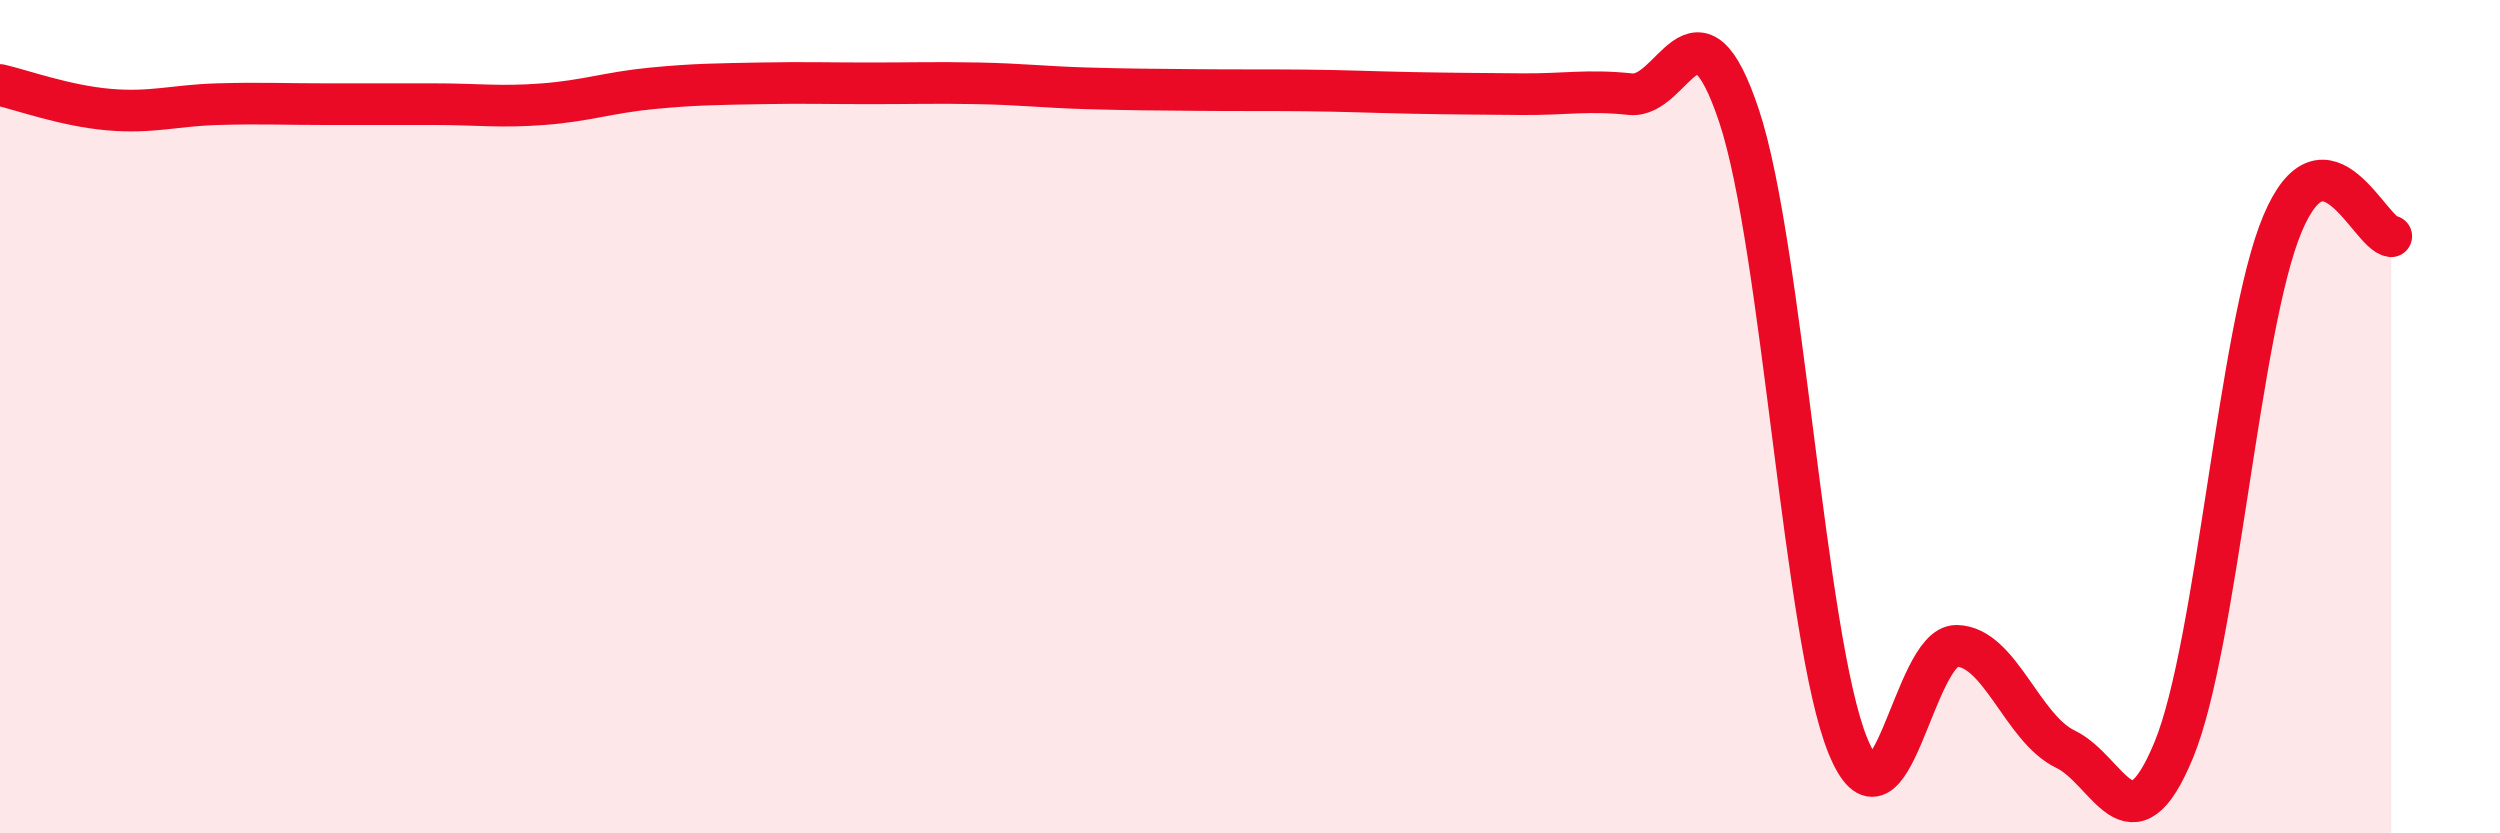
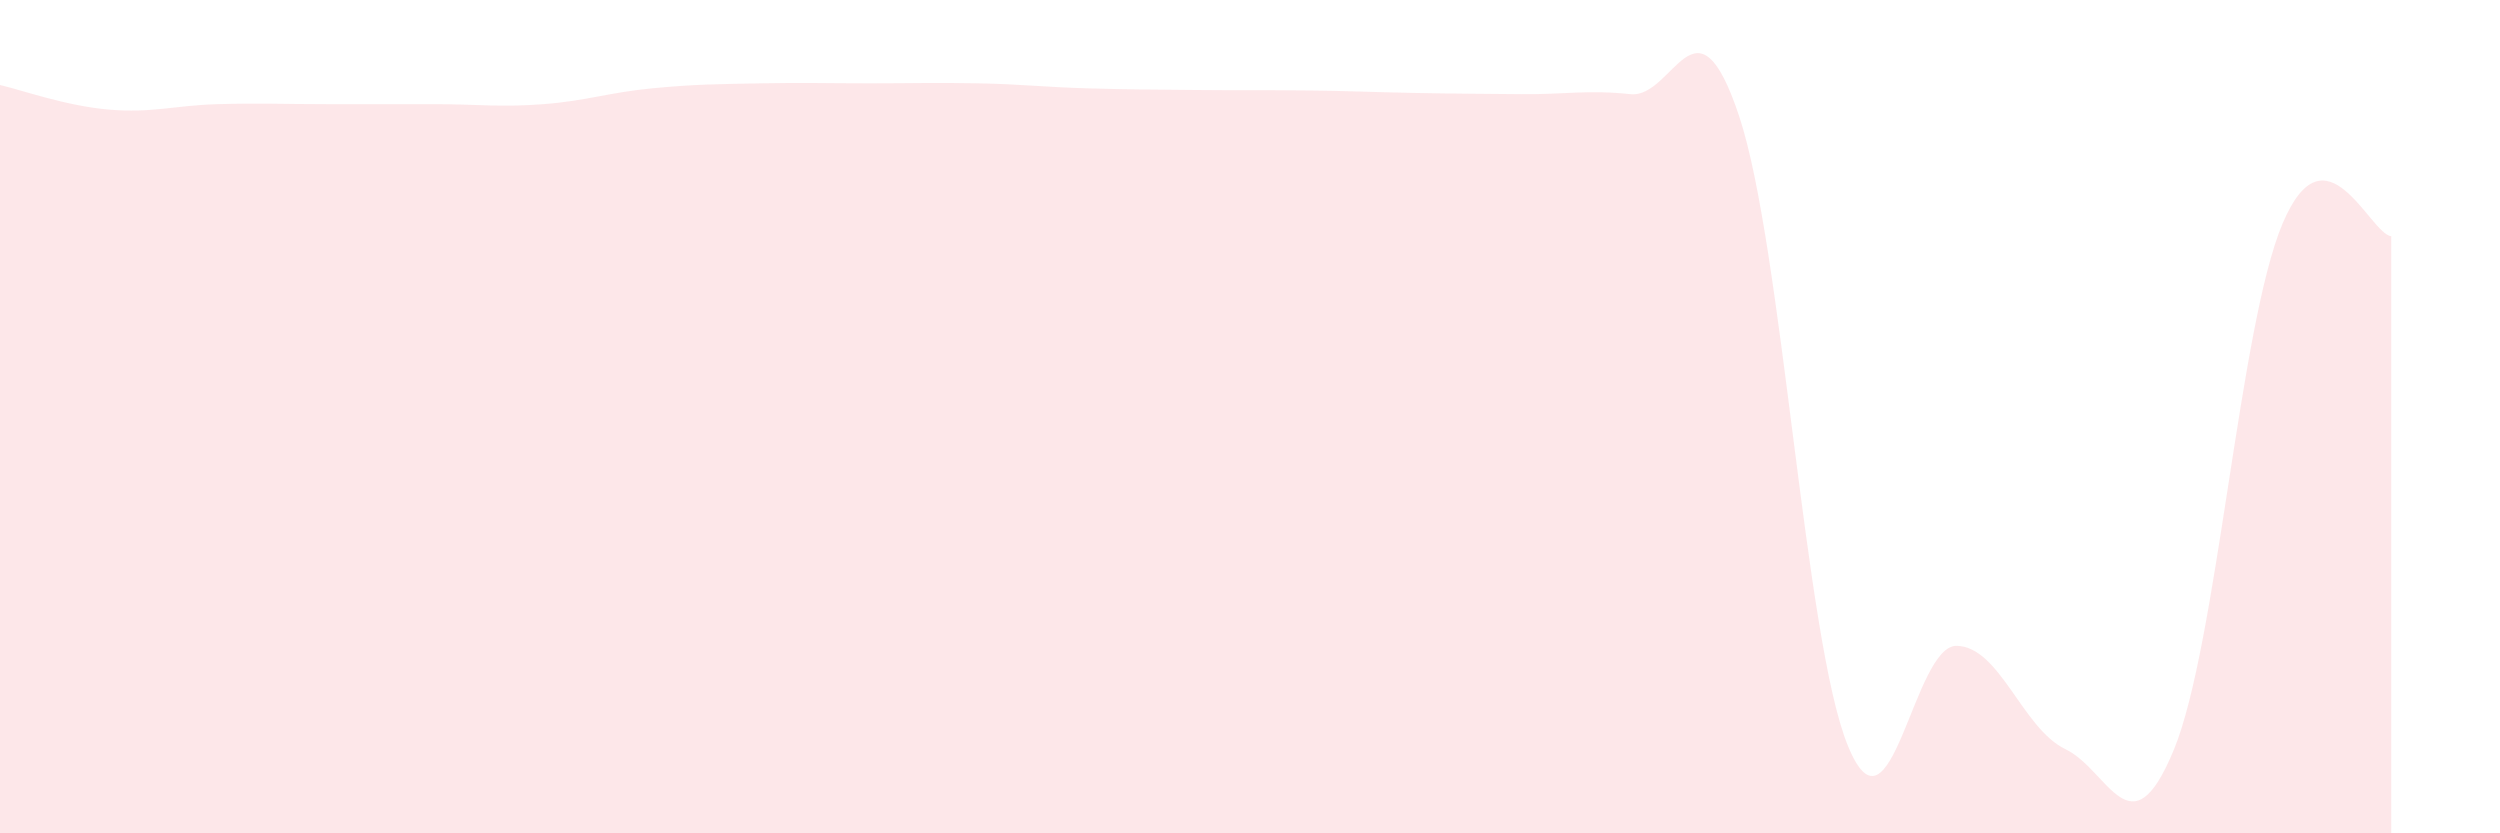
<svg xmlns="http://www.w3.org/2000/svg" width="60" height="20" viewBox="0 0 60 20">
  <path d="M 0,2.04 C 0.52,2.16 1.57,2.54 2.61,2.63 C 3.65,2.72 4.18,2.53 5.22,2.5 C 6.26,2.47 6.79,2.5 7.83,2.5 C 8.87,2.5 9.39,2.5 10.43,2.5 C 11.47,2.5 12,2.58 13.04,2.5 C 14.08,2.42 14.61,2.22 15.65,2.12 C 16.69,2.02 17.22,2.02 18.26,2 C 19.3,1.98 19.83,2 20.87,2 C 21.91,2 22.44,1.98 23.48,2 C 24.52,2.02 25.05,2.09 26.09,2.12 C 27.13,2.15 27.66,2.15 28.7,2.16 C 29.74,2.17 30.26,2.16 31.3,2.17 C 32.34,2.18 32.87,2.21 33.91,2.23 C 34.95,2.25 35.48,2.25 36.52,2.26 C 37.56,2.27 38.09,2.15 39.13,2.26 C 40.17,2.37 40.7,-0.34 41.74,2.79 C 42.78,5.92 43.31,15.36 44.35,17.9 C 45.39,20.44 45.92,15.48 46.96,15.5 C 48,15.52 48.53,17.48 49.57,17.98 C 50.61,18.48 51.13,20.52 52.17,18 C 53.21,15.48 53.74,7.84 54.78,5.37 C 55.82,2.9 56.87,5.61 57.39,5.67L57.39 20L0 20Z" fill="#EB0A25" opacity="0.1" stroke-linecap="round" stroke-linejoin="round" />
-   <path d="M 0,2.04 C 0.52,2.16 1.57,2.54 2.61,2.63 C 3.65,2.72 4.18,2.53 5.22,2.5 C 6.26,2.47 6.79,2.5 7.83,2.5 C 8.87,2.5 9.39,2.5 10.43,2.5 C 11.47,2.5 12,2.58 13.04,2.5 C 14.08,2.42 14.61,2.22 15.65,2.12 C 16.69,2.02 17.22,2.02 18.26,2 C 19.3,1.98 19.83,2 20.87,2 C 21.91,2 22.44,1.98 23.48,2 C 24.52,2.02 25.05,2.09 26.09,2.12 C 27.13,2.15 27.66,2.15 28.7,2.16 C 29.74,2.17 30.26,2.16 31.3,2.17 C 32.34,2.18 32.87,2.21 33.91,2.23 C 34.95,2.25 35.48,2.25 36.52,2.26 C 37.56,2.27 38.09,2.15 39.13,2.26 C 40.17,2.37 40.7,-0.34 41.74,2.79 C 42.78,5.92 43.31,15.36 44.35,17.9 C 45.39,20.44 45.92,15.48 46.96,15.5 C 48,15.52 48.53,17.48 49.57,17.98 C 50.61,18.48 51.13,20.52 52.17,18 C 53.21,15.48 53.74,7.84 54.78,5.37 C 55.82,2.9 56.87,5.61 57.39,5.67" stroke="#EB0A25" stroke-width="1" fill="none" stroke-linecap="round" stroke-linejoin="round" />
</svg>